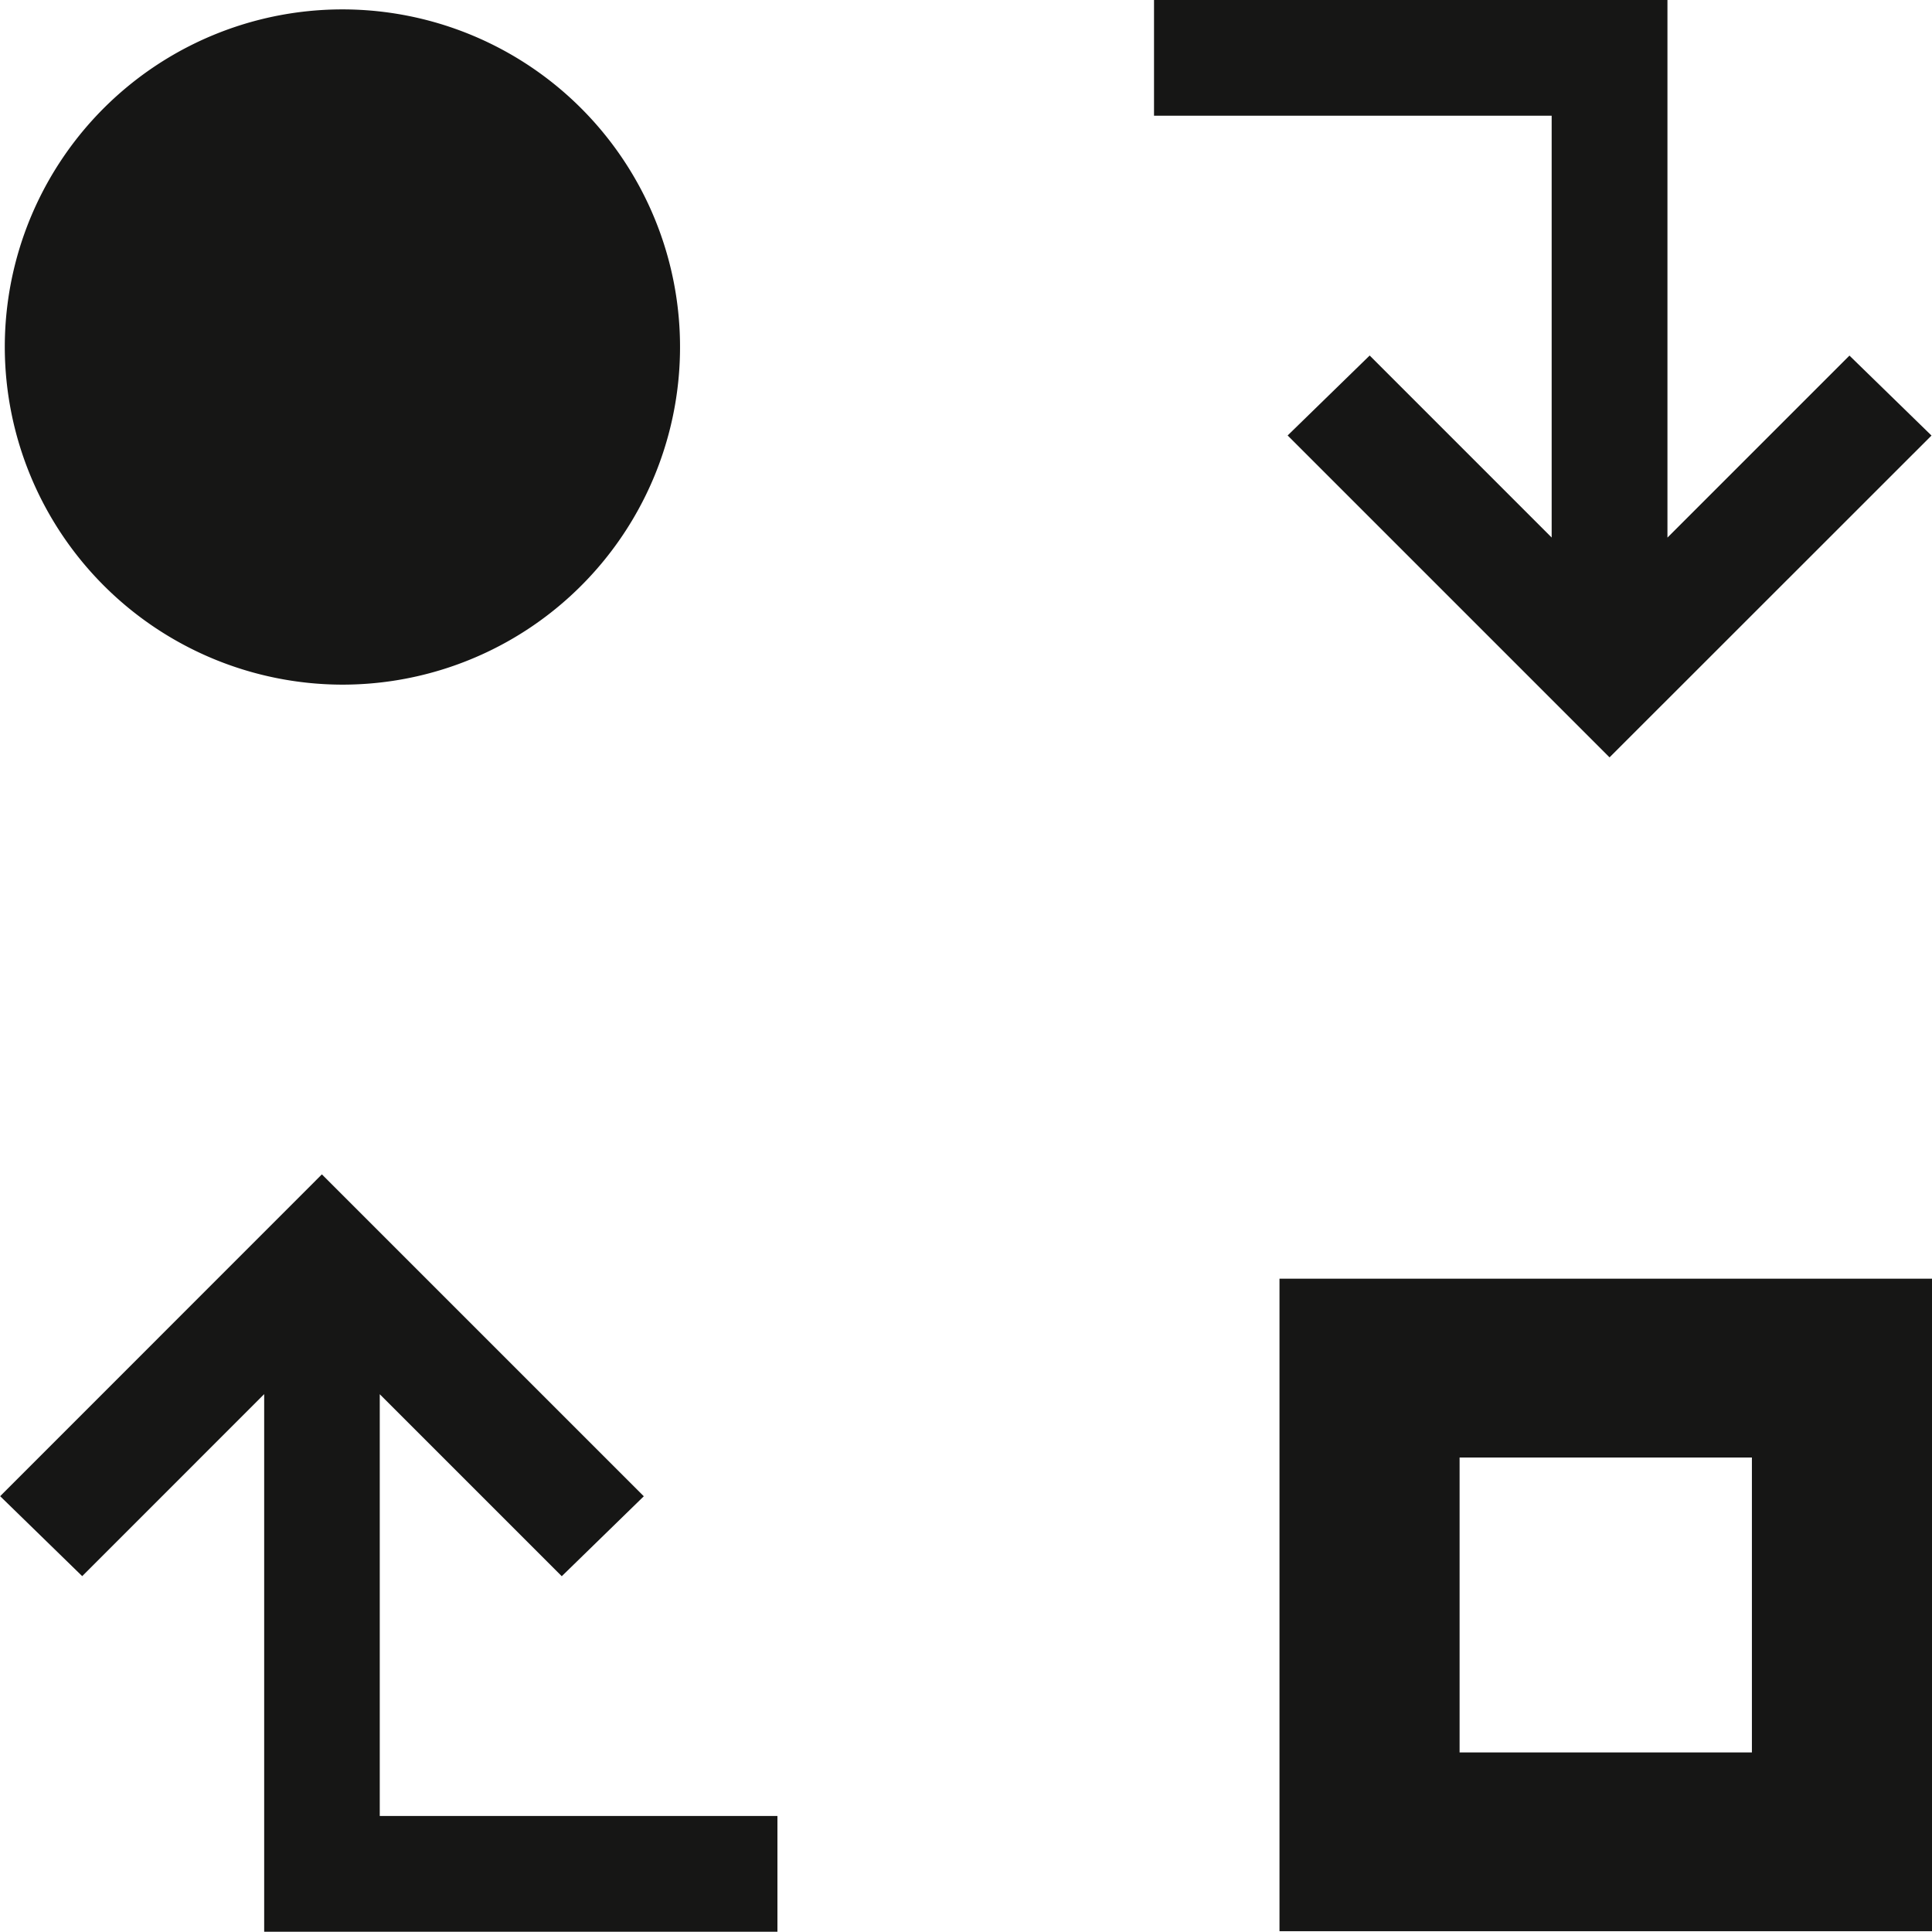
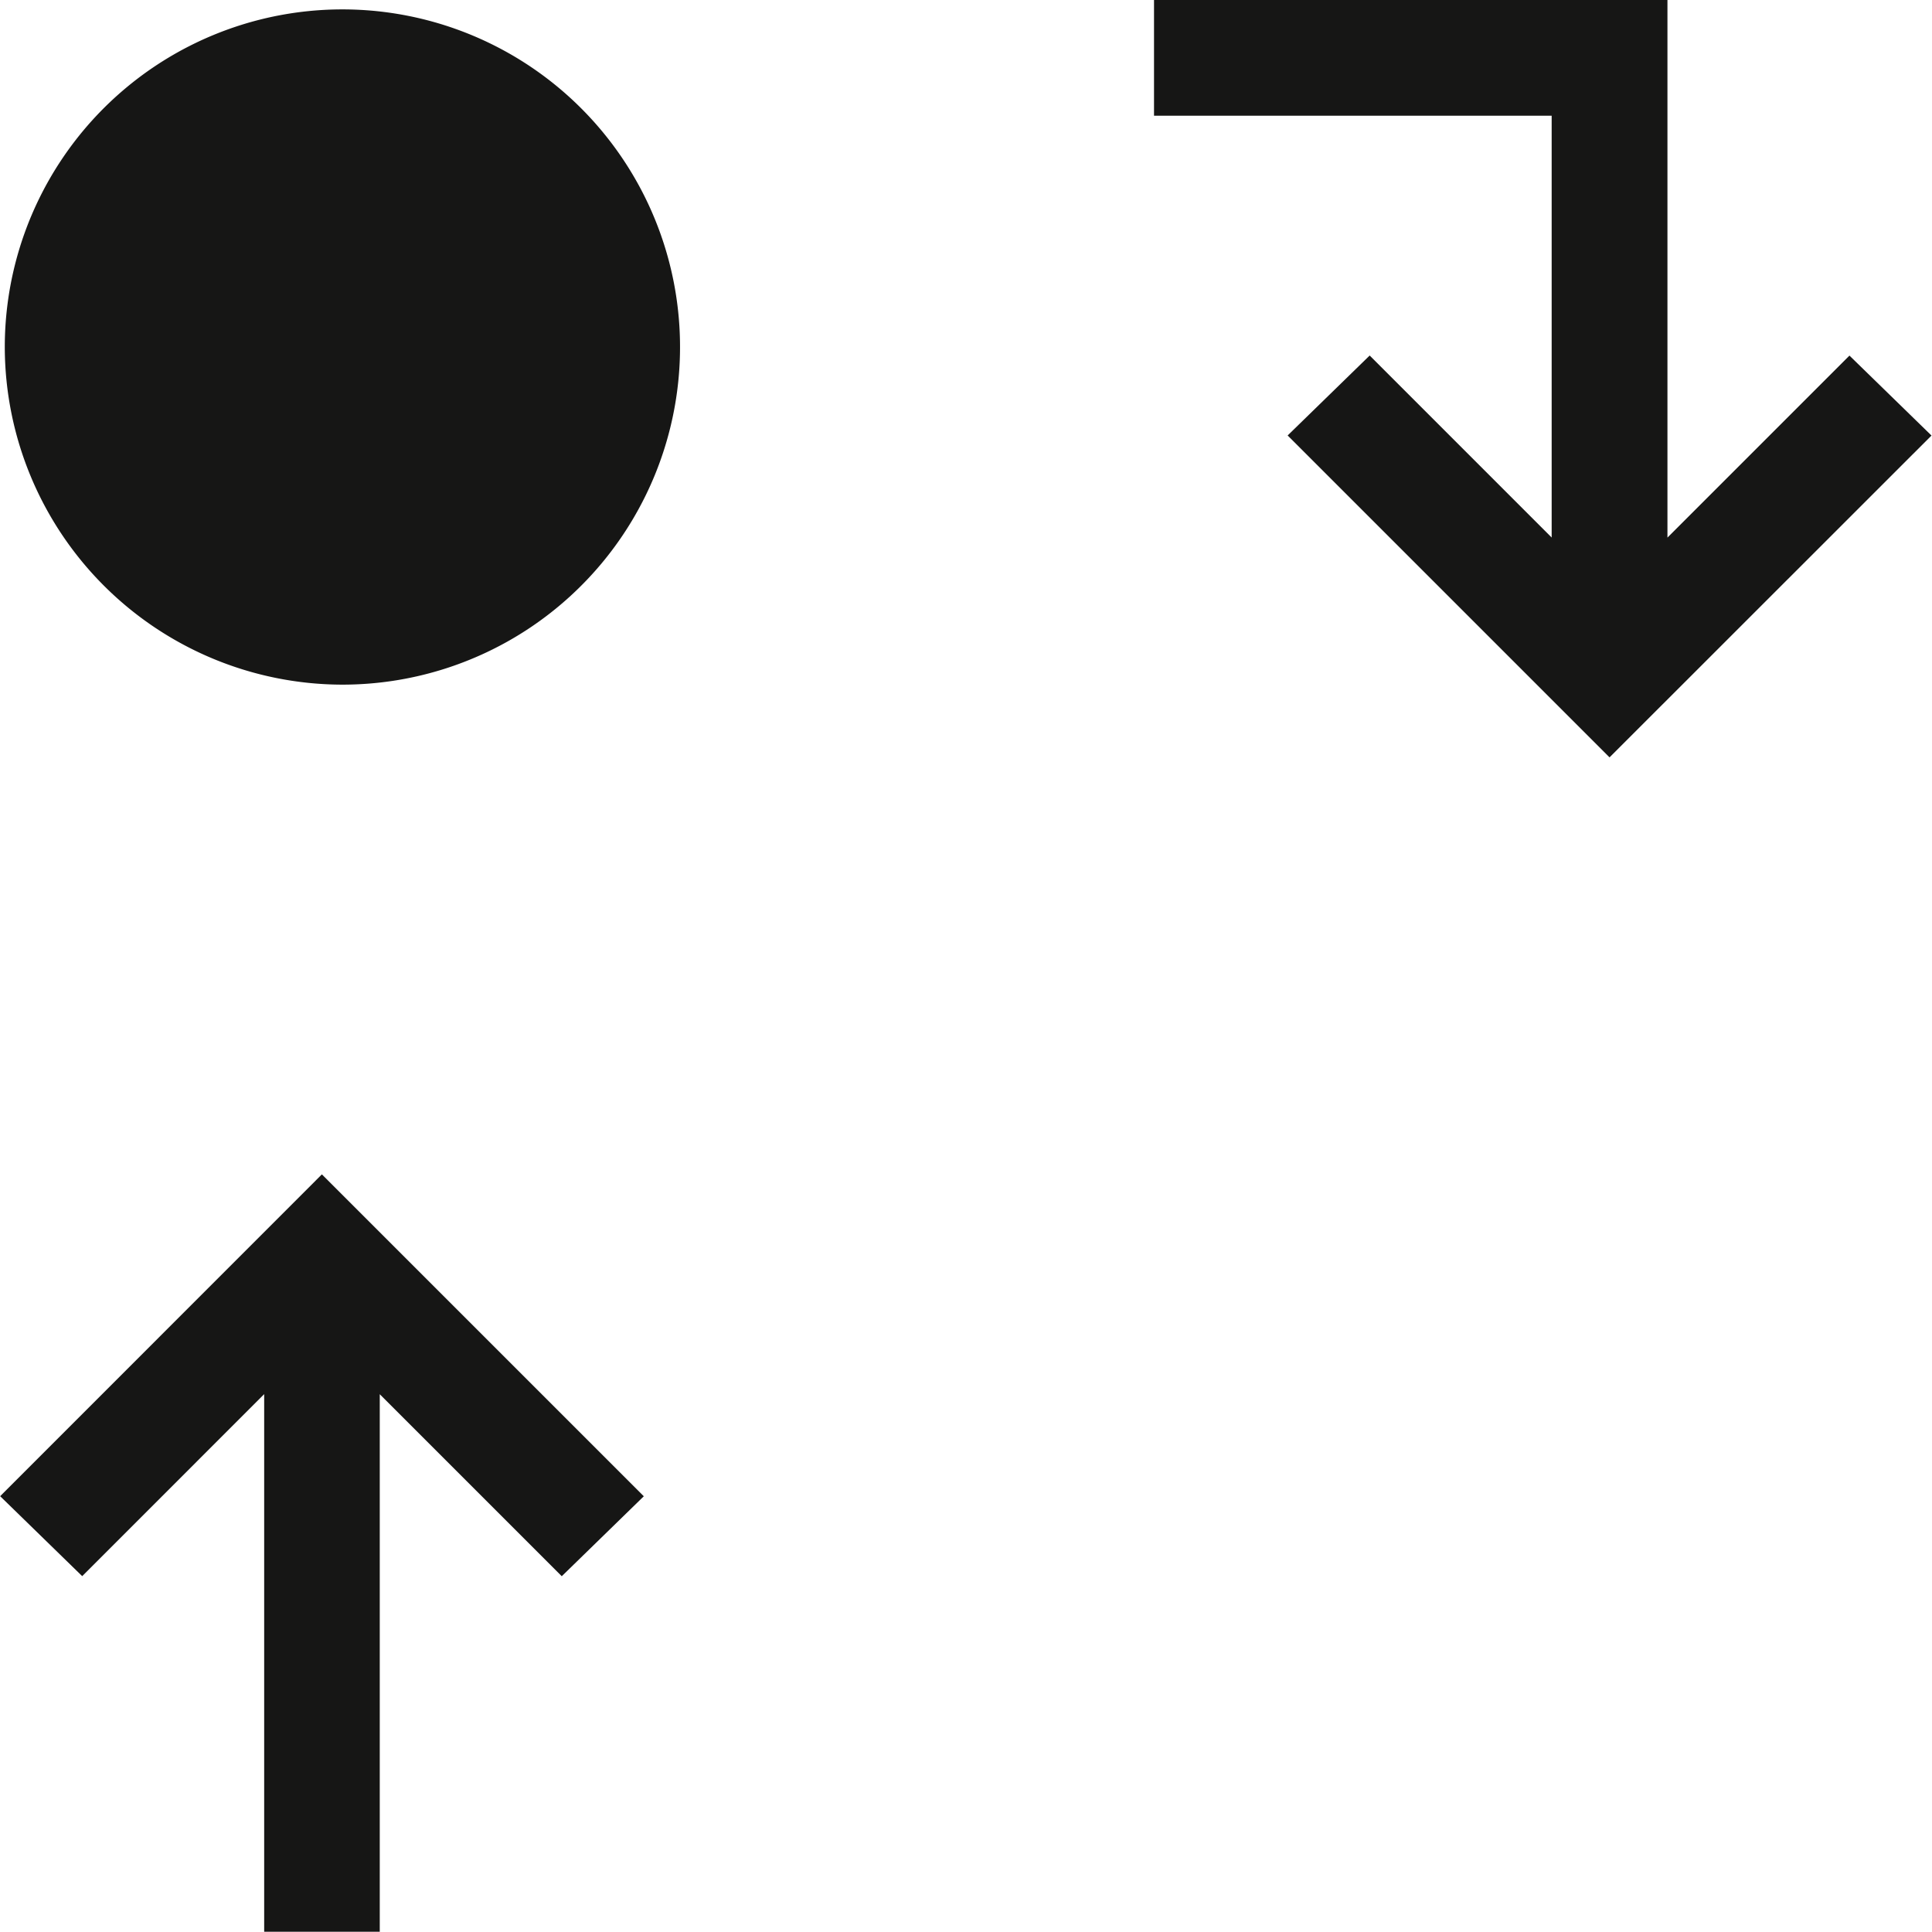
<svg xmlns="http://www.w3.org/2000/svg" width="73" height="72.99" viewBox="0 0 73 72.99">
  <g id="Gruppe_462" data-name="Gruppe 462" transform="translate(-0.018 1.393)">
    <path id="Pfad_2479" data-name="Pfad 2479" d="M1212.1,27.224l-12.163-12.163,3.1-3.021,6.876,6.877V2.98h-15.025V-1.393h19.4V18.92l6.877-6.877,3.1,3.021Z" transform="translate(-1151.266)" fill="#161615" />
-     <path id="Pfad_2480" data-name="Pfad 2480" d="M12.18,1214.456l12.164,12.163-3.1,3.021-6.877-6.877V1238.7H29.393v4.373H10V1222.76l-6.876,6.877-3.1-3.021Z" transform="translate(0 -1171.476)" fill="#161615" />
+     <path id="Pfad_2480" data-name="Pfad 2480" d="M12.18,1214.456l12.164,12.163-3.1,3.021-6.877-6.877V1238.7v4.373H10V1222.76l-6.876,6.877-3.1-3.021Z" transform="translate(0 -1171.476)" fill="#161615" />
    <path id="Pfad_2481" data-name="Pfad 2481" d="M4.986,21.171A12.757,12.757,0,1,1,17.769,33.9H17.72A12.777,12.777,0,0,1,4.986,21.171Z" transform="translate(-4.787 -9.424)" fill="#161615" />
-     <path id="Pfad_2482" data-name="Pfad 2482" d="M1324.684,1322.461h24.655v24.655h-24.655Zm17.85,17.9v-11.143h-11.045v11.143Z" transform="translate(-1276.321 -1275.539)" fill="#161615" />
  </g>
</svg>